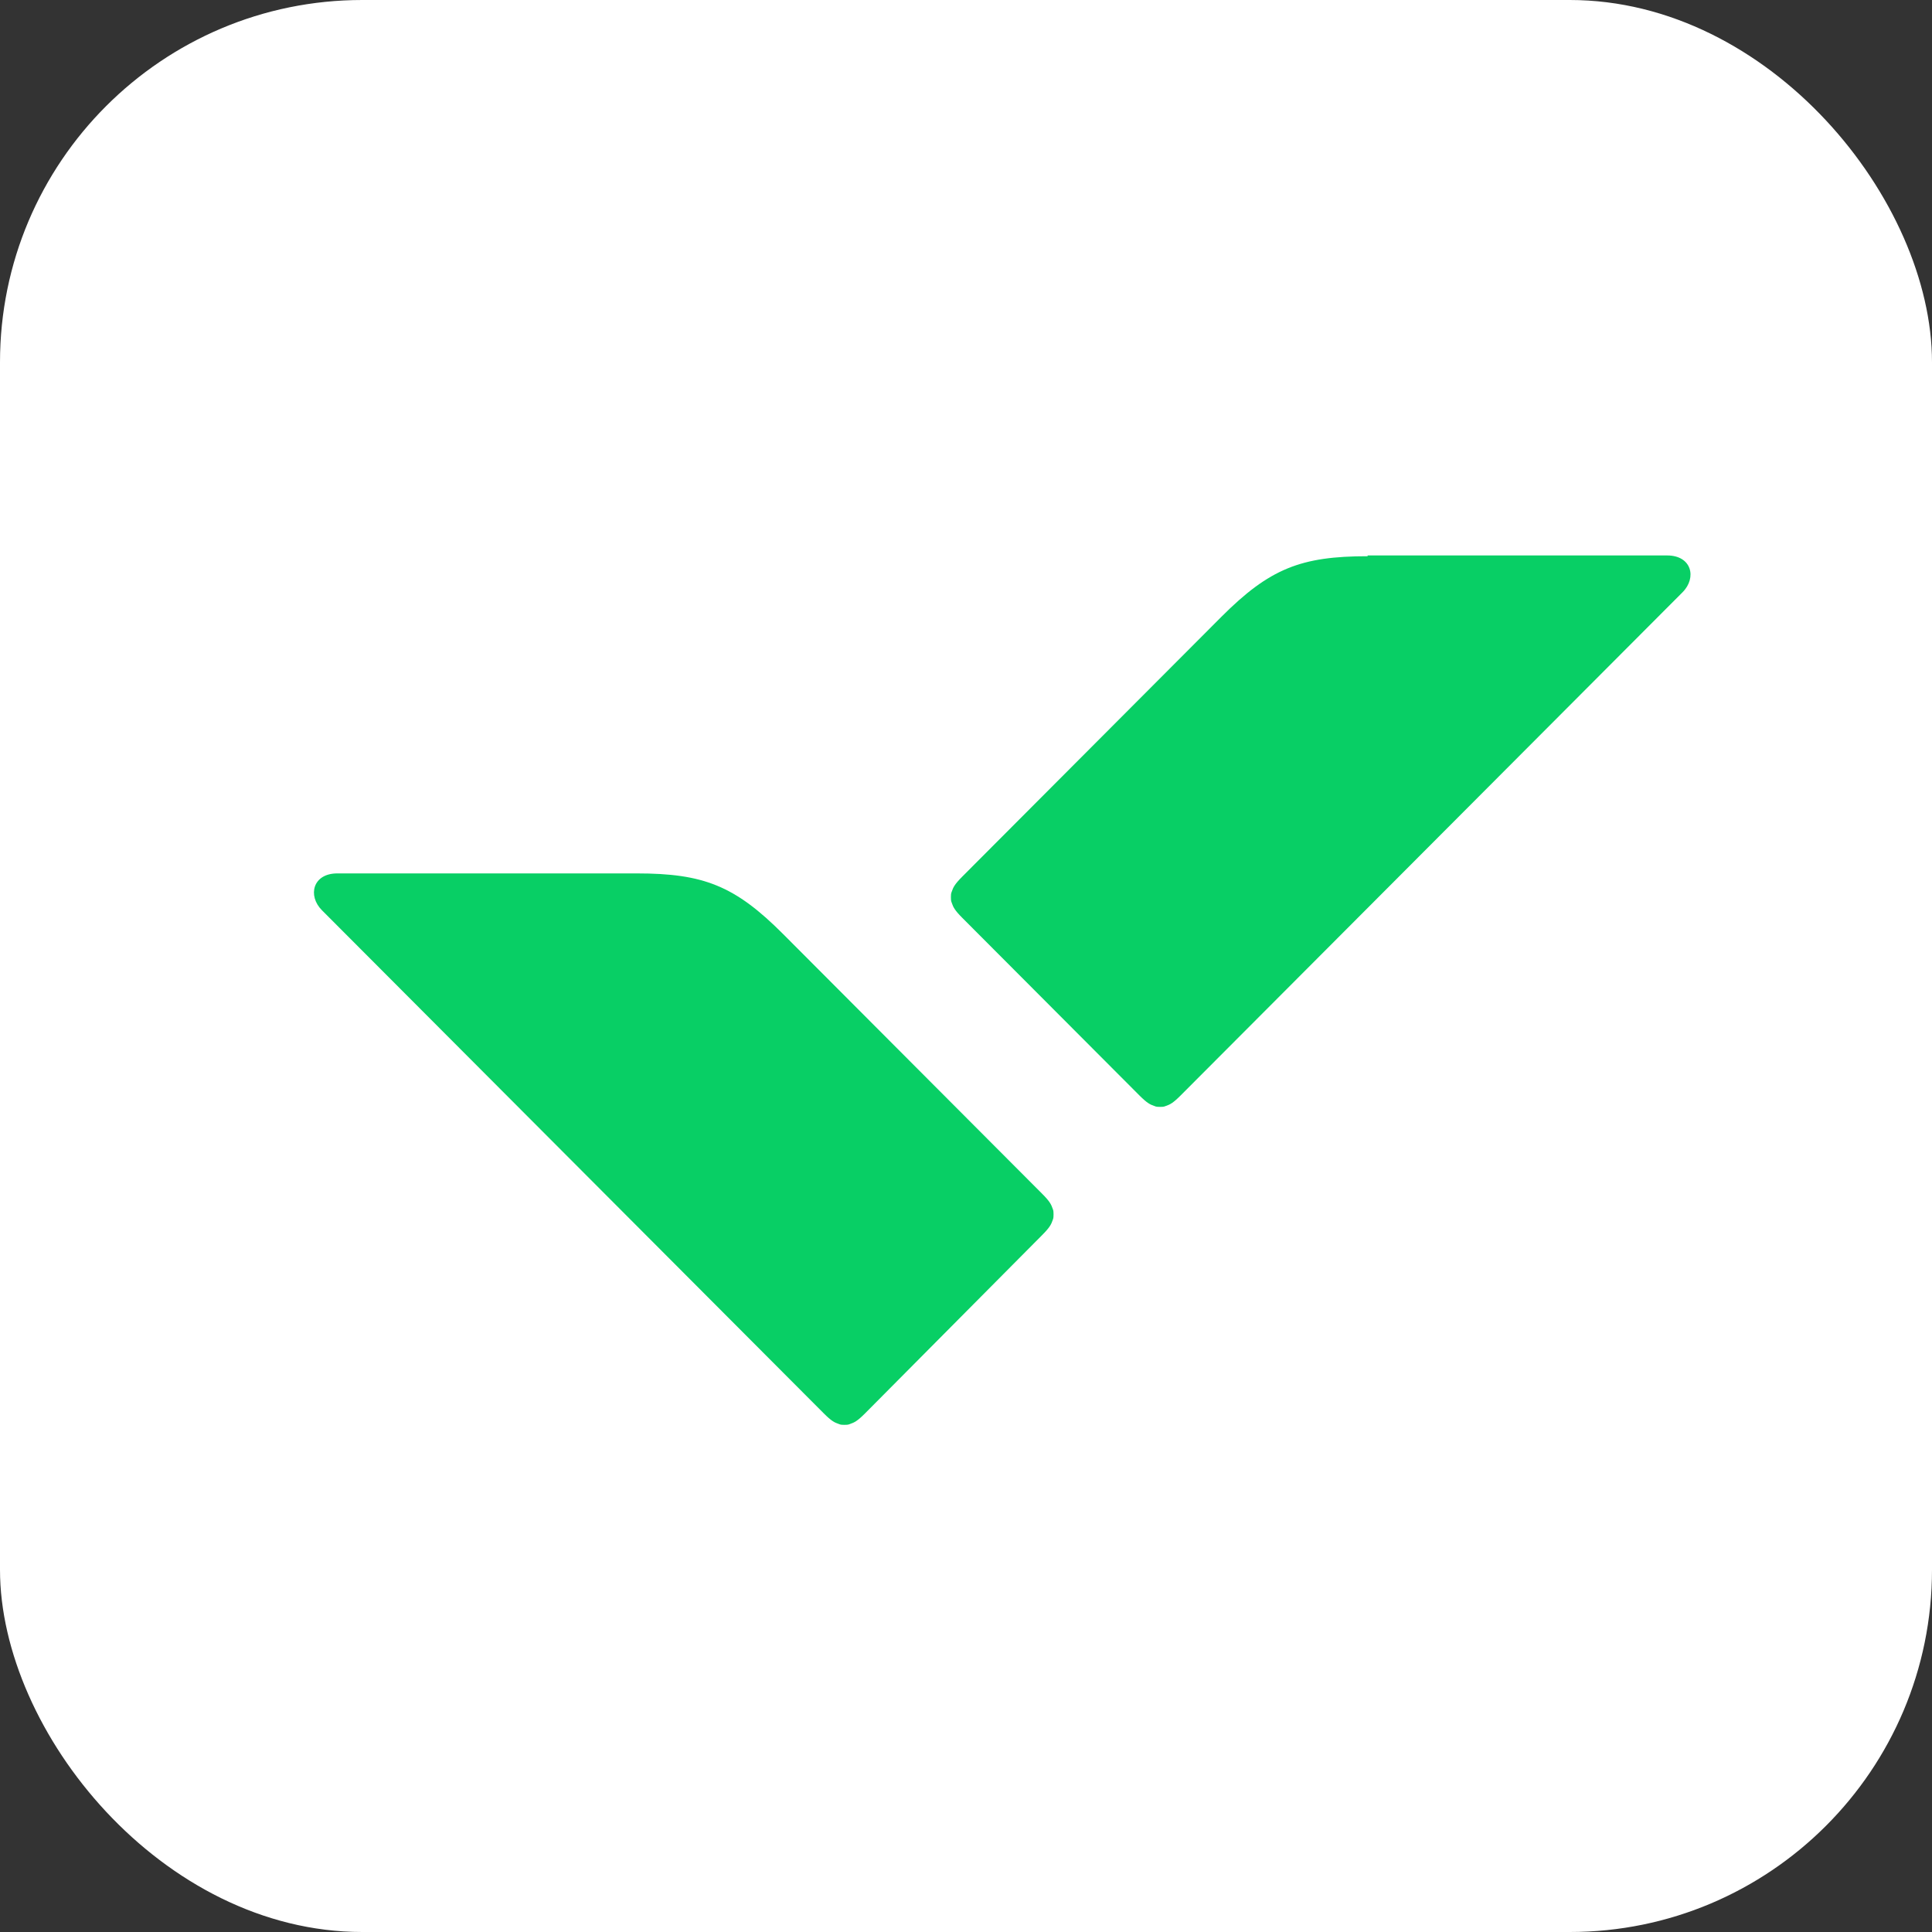
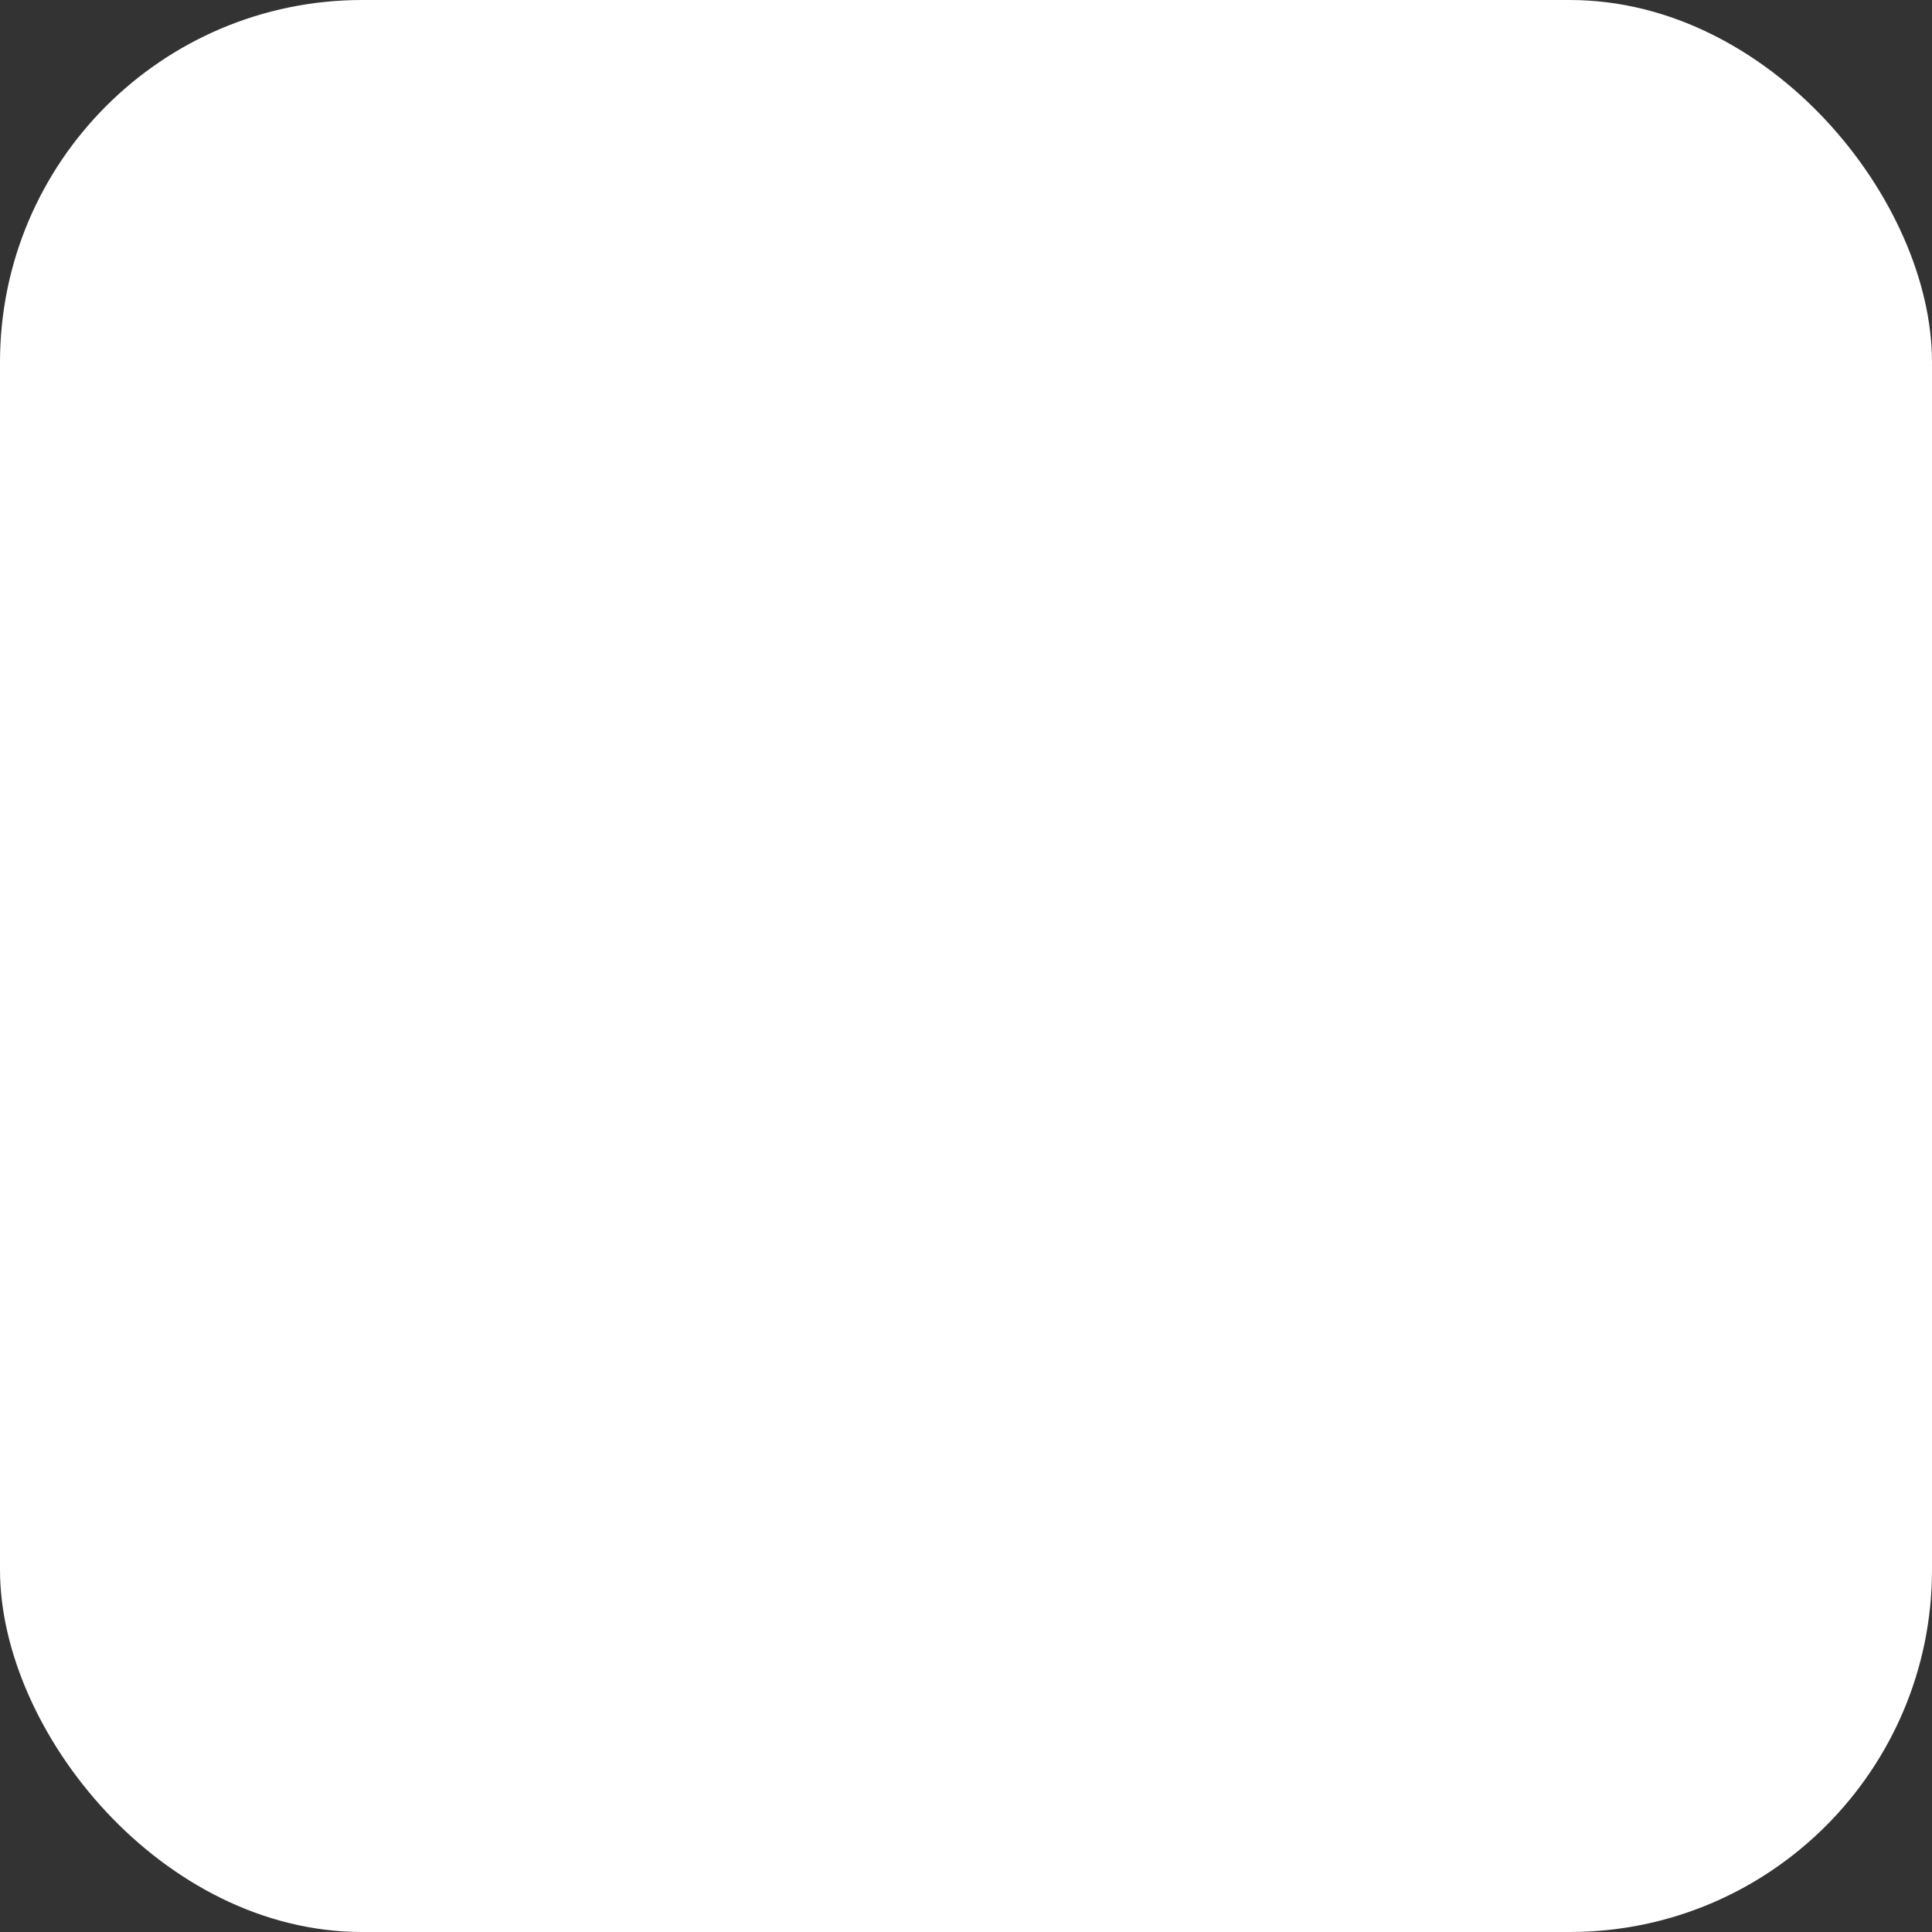
<svg xmlns="http://www.w3.org/2000/svg" width="80" height="80" viewBox="0 0 80 80" fill="none">
  <rect x="0" y="0" width="80" height="80" fill="#333333" stroke="none" />
  <rect width="80" height="80" rx="15" fill="white" />
-   <path d="M26.369 36.166C29.129 36.166 30.43 36.675 32.428 38.678L43.15 49.428C43.467 49.745 43.53 49.873 43.594 50.063C43.625 50.127 43.625 50.222 43.625 50.286C43.625 50.35 43.625 50.445 43.594 50.509C43.53 50.7 43.467 50.827 43.15 51.145L35.822 58.523C35.505 58.841 35.378 58.904 35.188 58.968C35.124 59 35.029 59 34.966 59C34.902 59 34.807 59 34.743 58.968C34.553 58.904 34.426 58.841 34.109 58.523L13.332 37.693C12.729 37.088 12.951 36.166 13.966 36.166H26.369Z" fill="#08CF65" />
-   <path d="M56.631 23.032C53.871 23.032 52.571 23.541 50.572 25.544L39.851 36.293C39.534 36.611 39.47 36.739 39.407 36.929C39.375 36.993 39.375 37.088 39.375 37.152C39.375 37.215 39.375 37.311 39.407 37.375C39.47 37.565 39.534 37.693 39.851 38.011L47.178 45.357C47.496 45.675 47.623 45.739 47.813 45.802C47.876 45.834 47.971 45.834 48.035 45.834C48.098 45.834 48.193 45.834 48.257 45.802C48.447 45.739 48.574 45.675 48.891 45.357L69.669 24.526C70.271 23.922 70.049 23 69.034 23H56.631V23.032Z" fill="#08CF65" />
</svg>